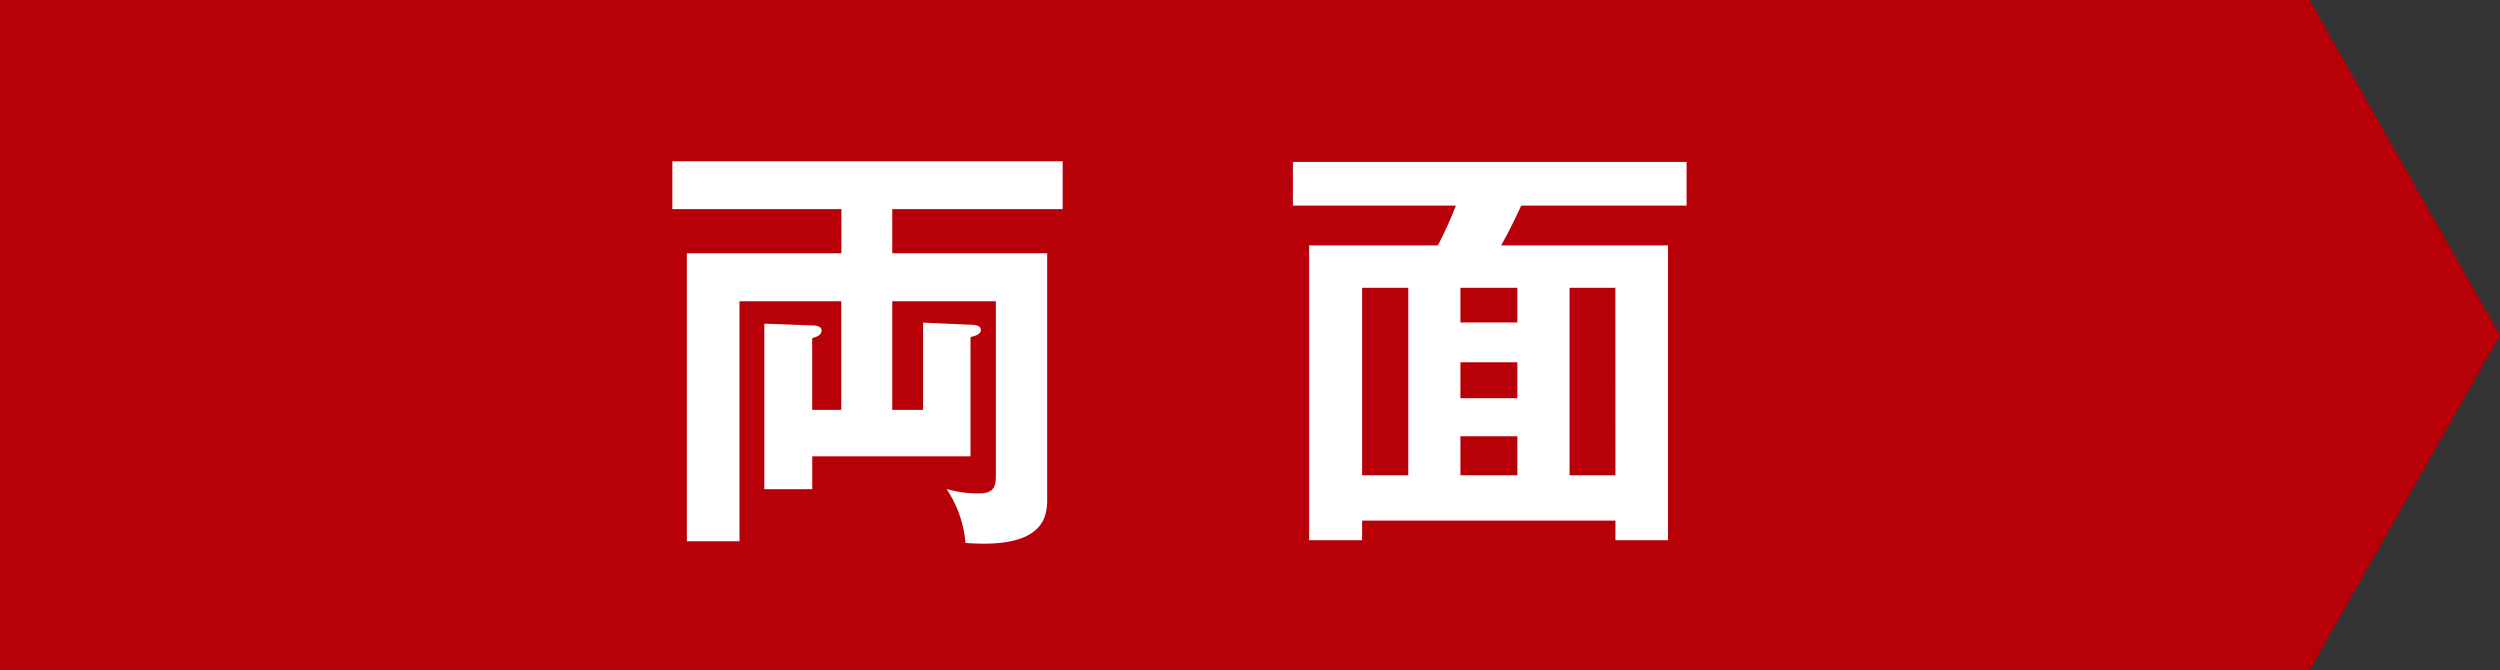
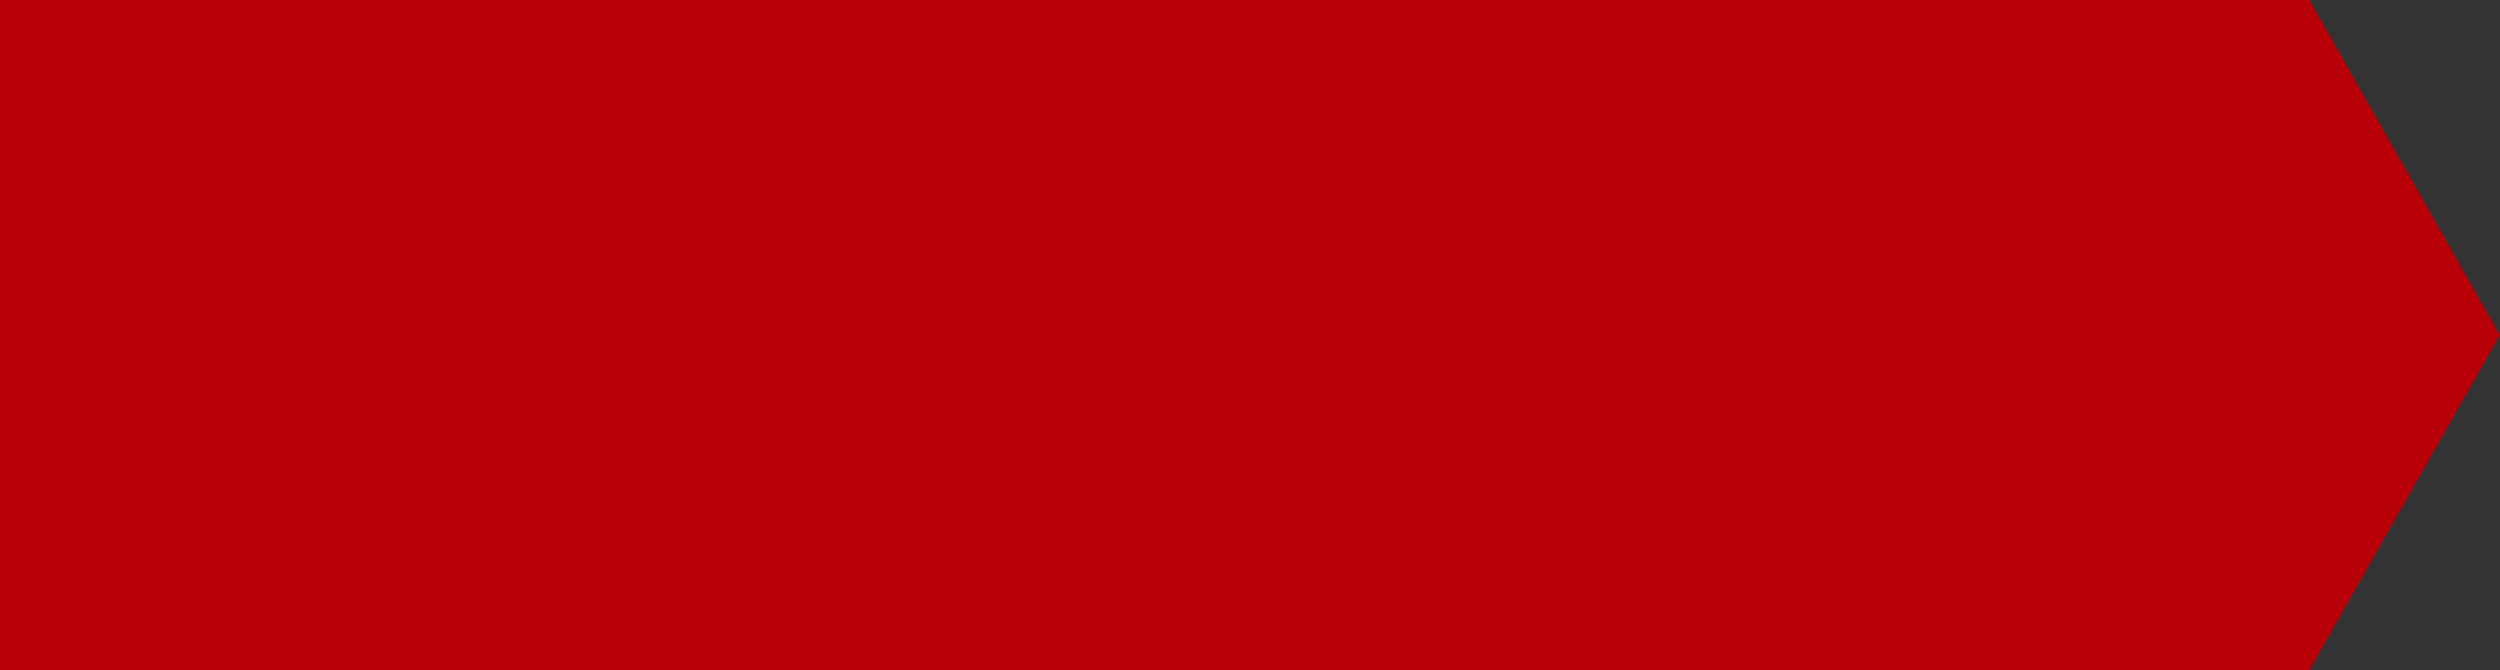
<svg xmlns="http://www.w3.org/2000/svg" width="56.607" height="15.174" viewBox="0 0 56.607 15.174">
  <rect x="0" y="0" width="56.607" height="15.174" fill="#333333" stroke="none" />
  <g transform="translate(1287.012 -2360.447)">
    <path d="M103.473,509.411h-52.3v15.174h52.3L107.784,517Z" transform="translate(-1338.189 1851.036)" fill="#b80009" />
-     <path d="M66.277,517.3v-1.976l1.074.048c.107,0,.234.019.234.116s-.118.136-.234.163v2.7H63.767v.745H62.682v-3.749l1.047.039c.105,0,.25.01.25.116s-.115.146-.213.174V517.3h.659V514.84H62.12v5.435H60.928v-6.521h3.5v-1H60.6v-1.083h8.838v1.083H65.579v1h3.508v5.54c0,.36,0,1.163-1.85,1.018a2.58,2.58,0,0,0-.428-1.221,2.589,2.589,0,0,0,.727.1c.389,0,.389-.194.389-.475V514.84H65.579V517.3Z" transform="translate(-1332.388 1852.428)" fill="#fff" />
-     <path d="M70.864,519.8v.444h-1.2v-6.676h2.916a9.393,9.393,0,0,0,.407-.9h-3.69v-.989h8.914v.989H74.467c-.194.415-.291.609-.456.9H77.79v6.676H76.6V519.8Zm1.045-5.272H70.864v4.245h1.045Zm2.471,0H73.09v.785h1.289Zm0,1.687H73.09v.814h1.289Zm0,1.676H73.09v.882h1.289Zm2.218-3.362H75.561v4.245H76.6Z" transform="translate(-1327.034 1852.435)" fill="#fff" />
  </g>
</svg>